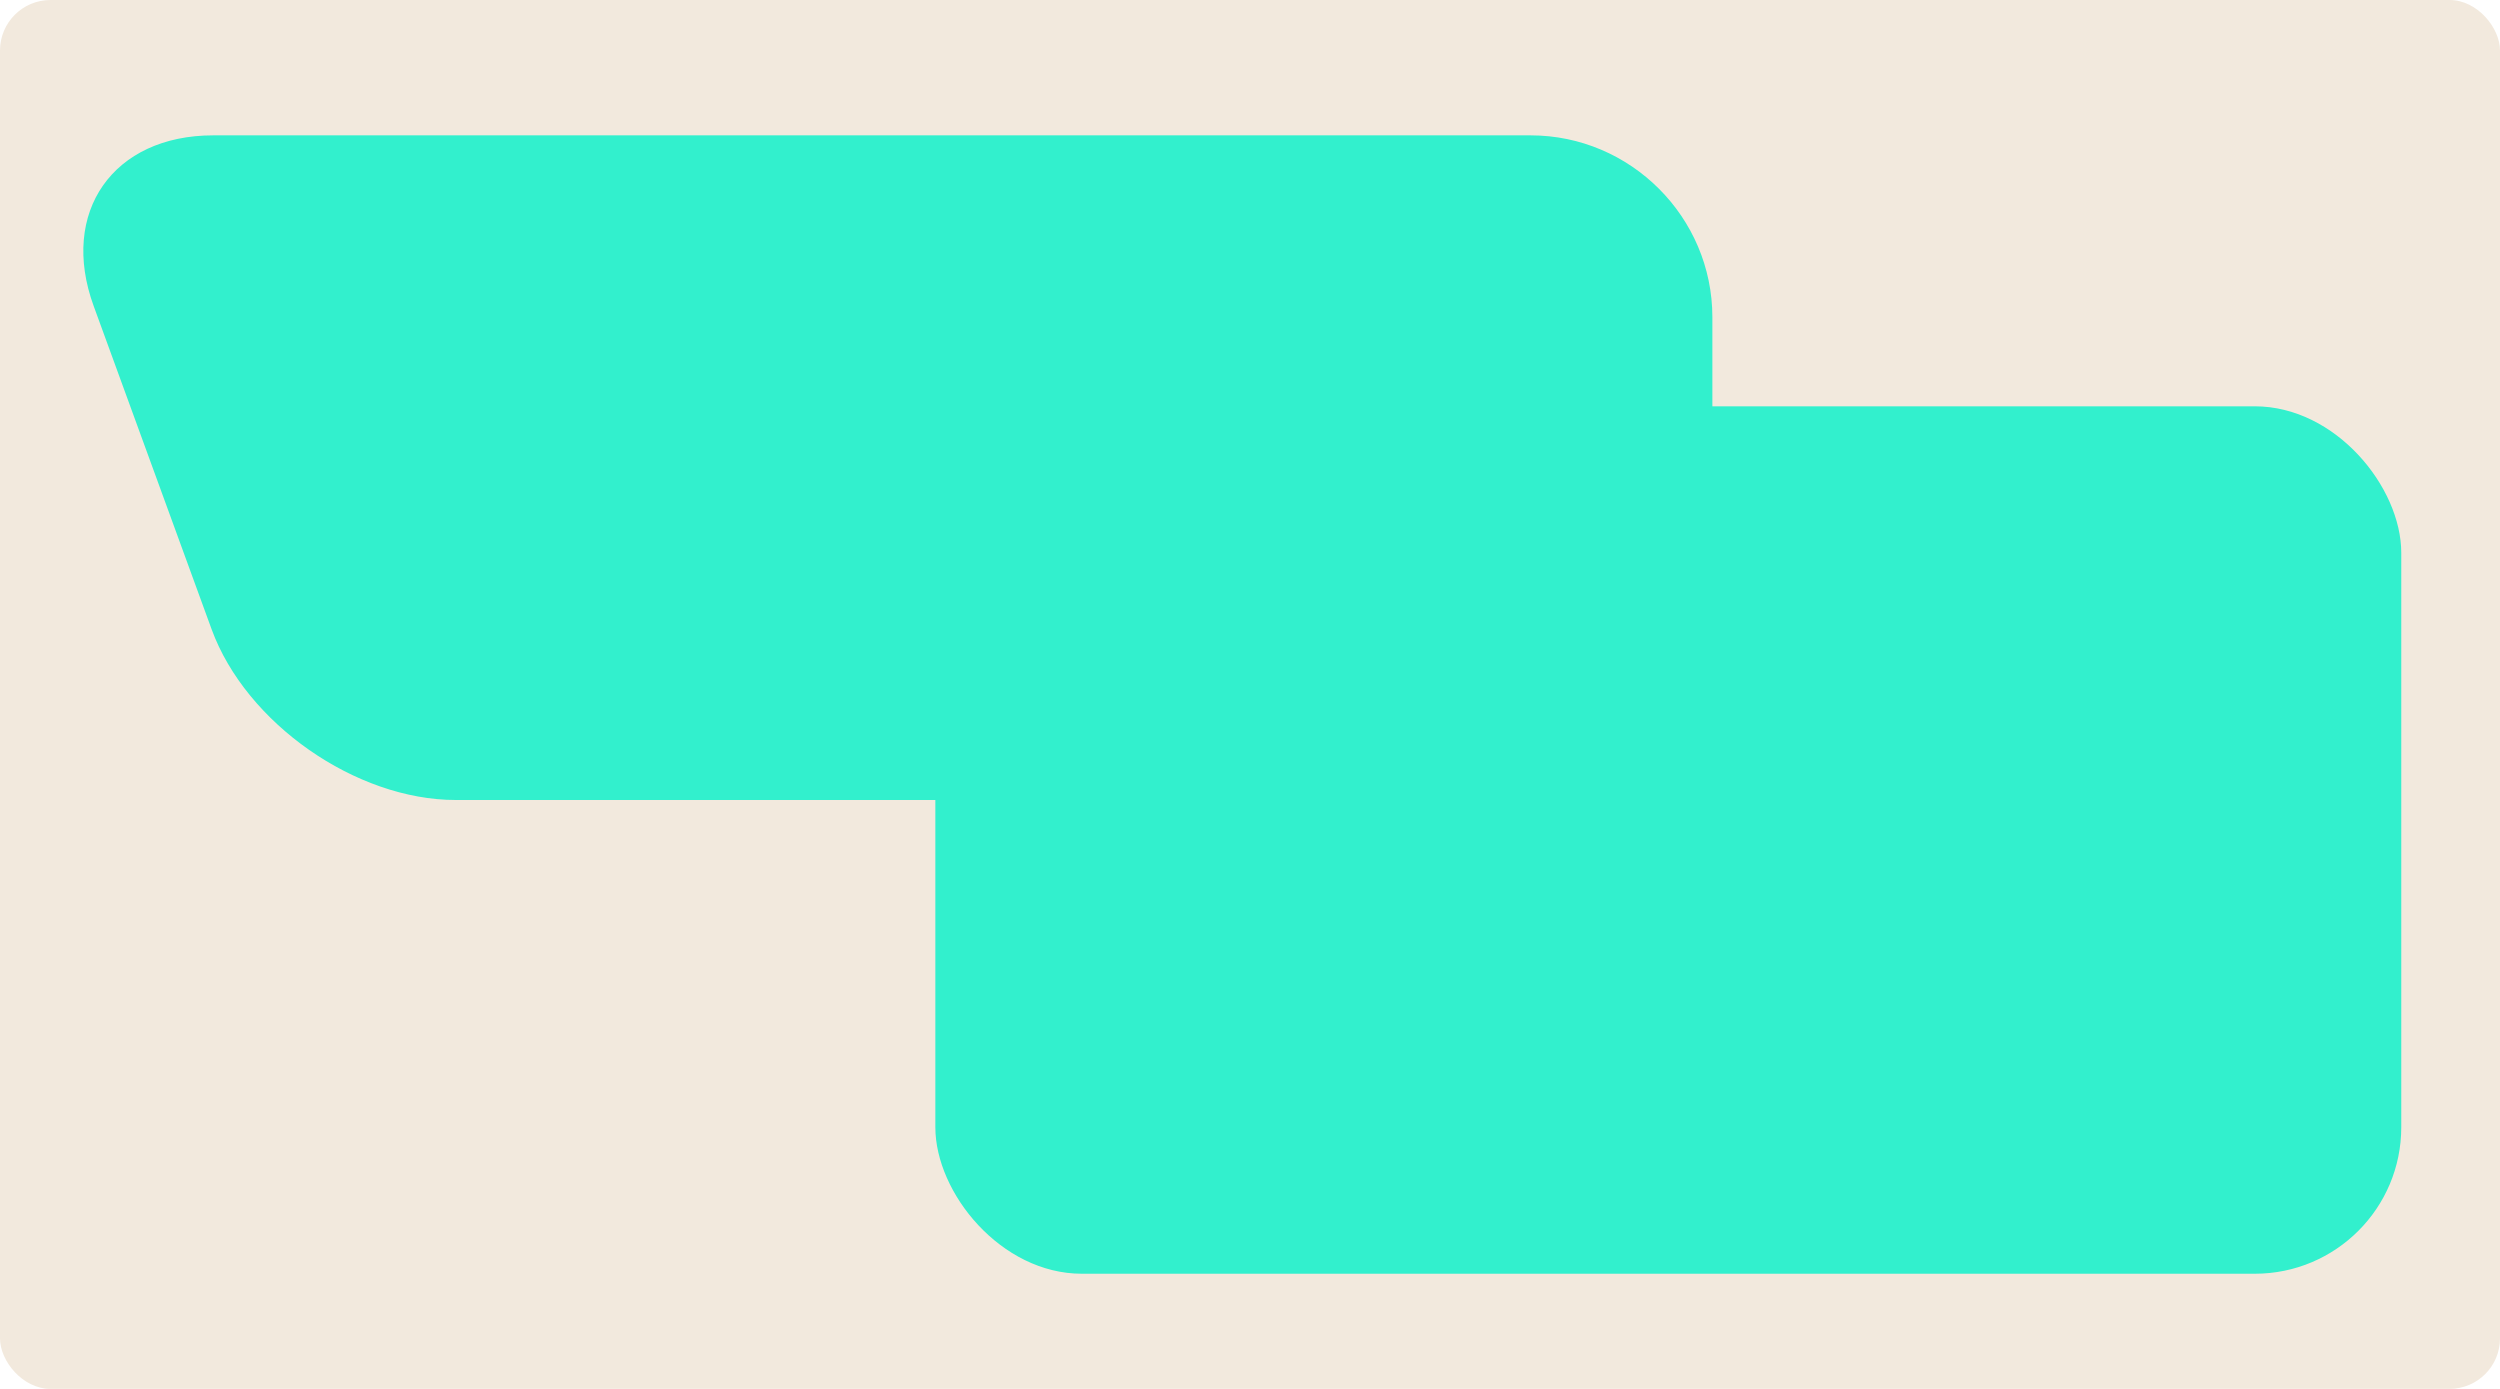
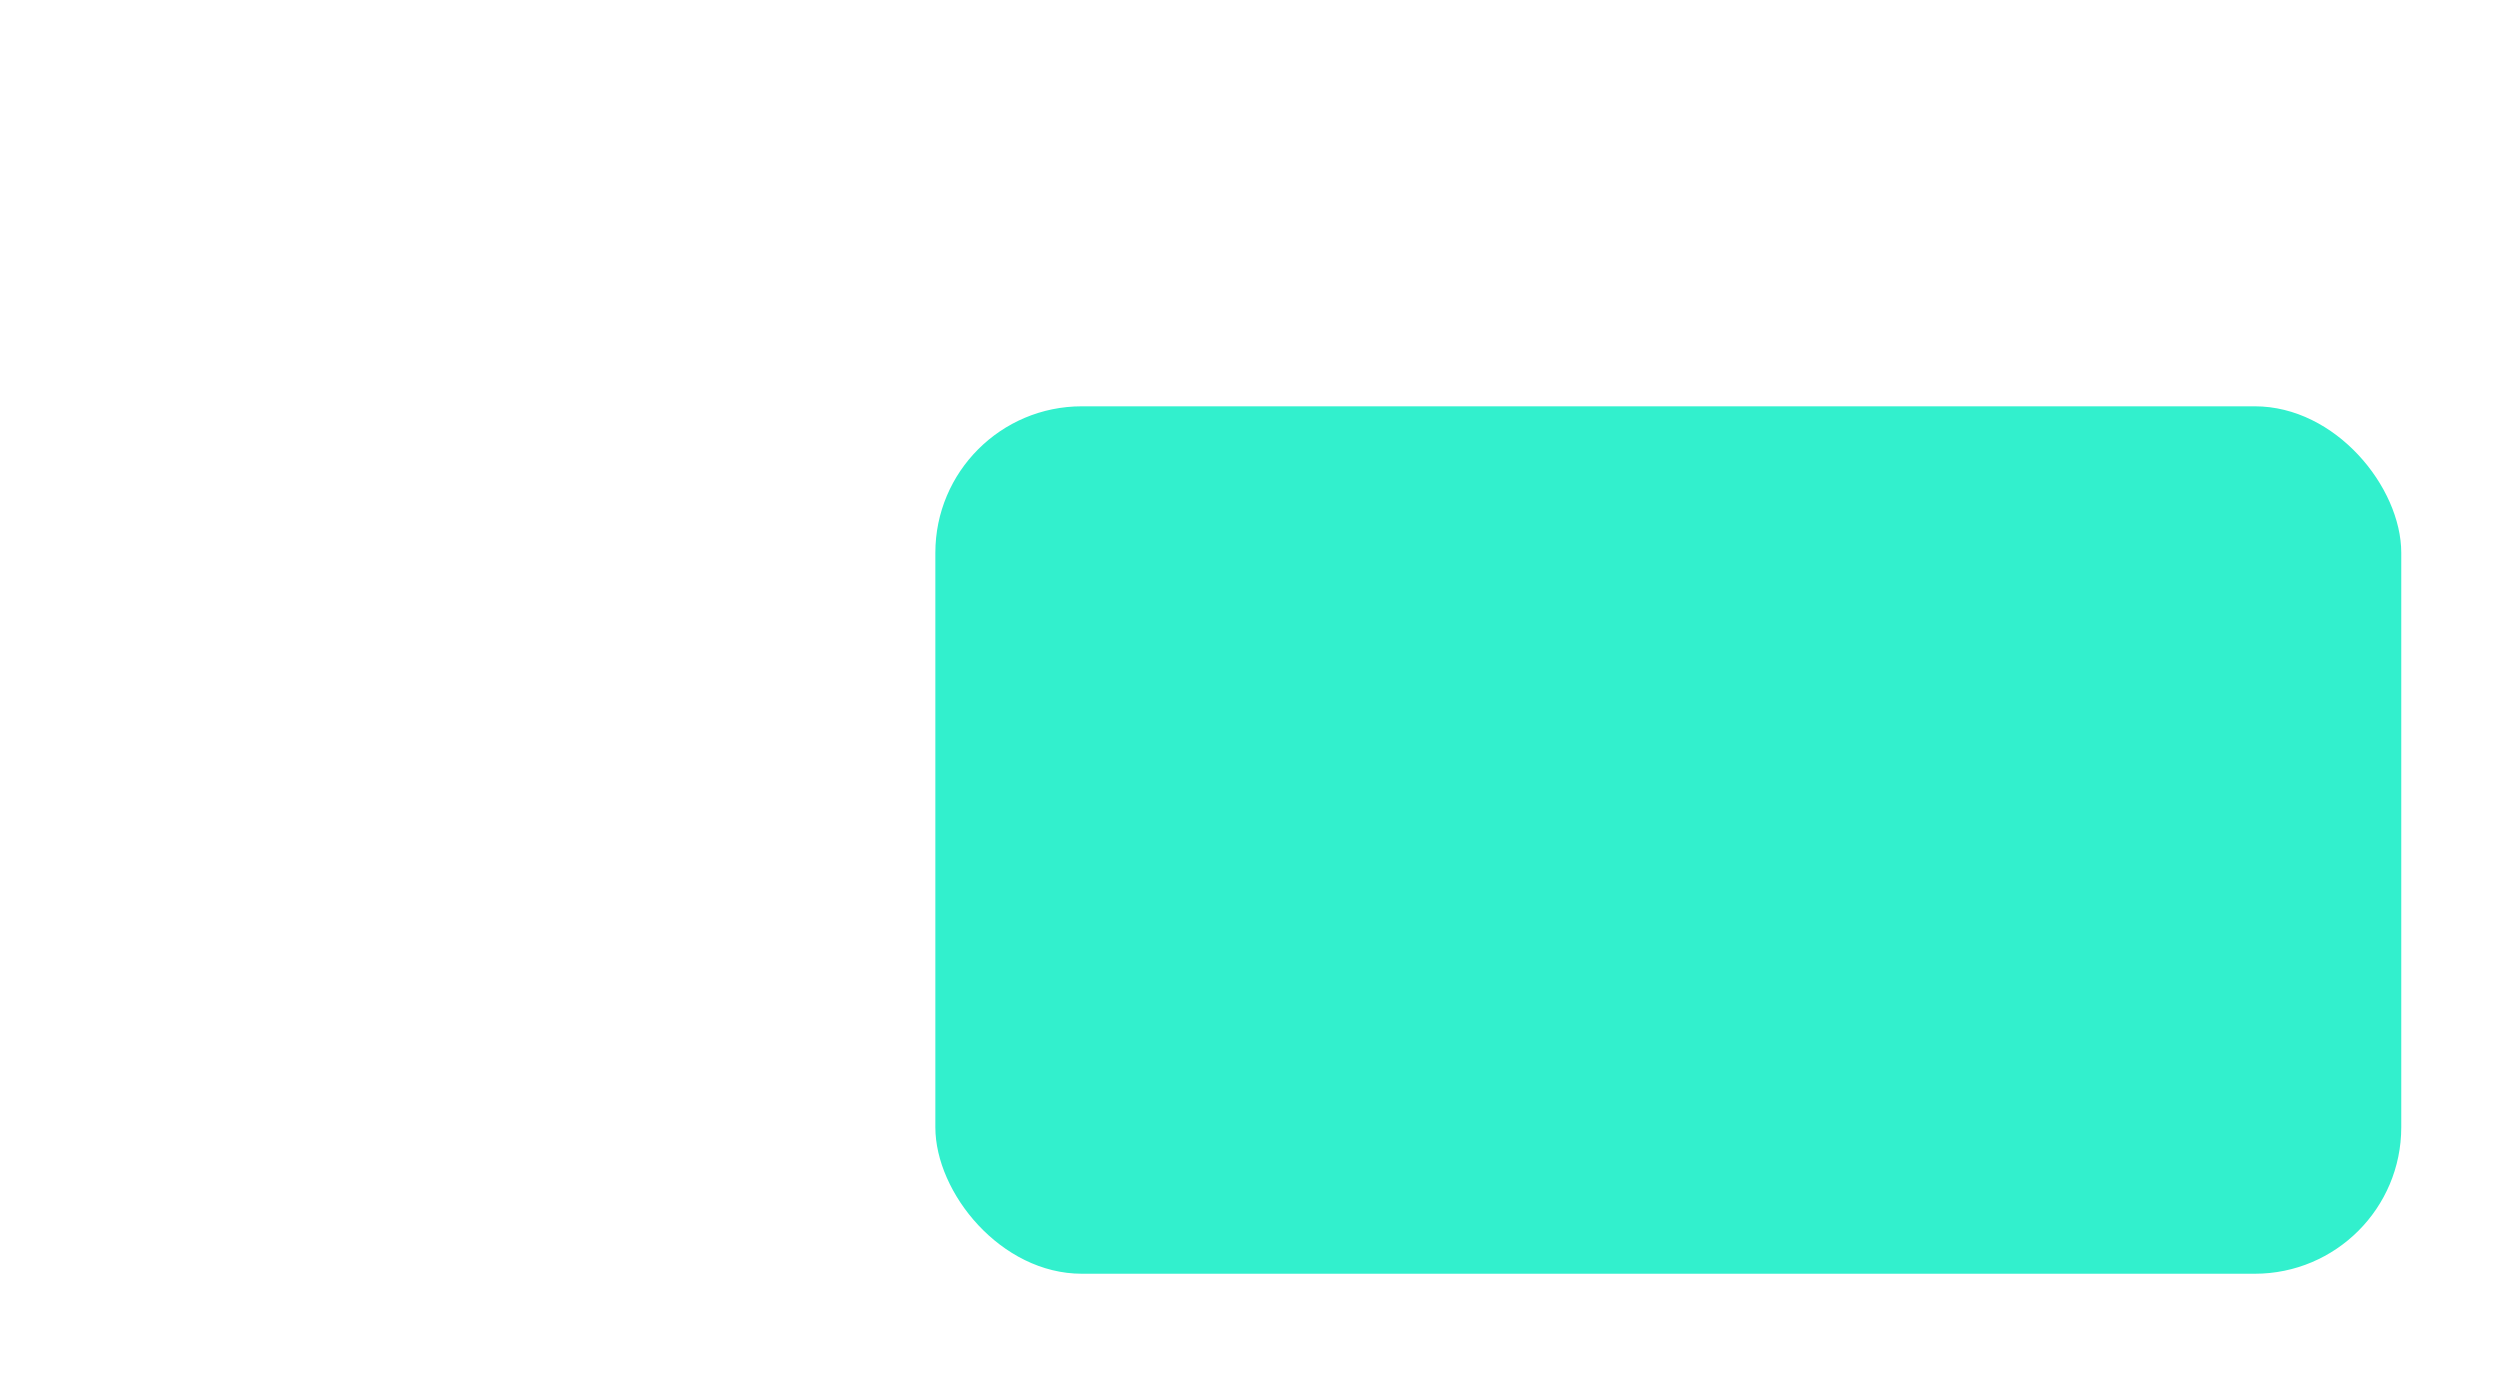
<svg xmlns="http://www.w3.org/2000/svg" id="Layer_2" data-name="Layer 2" viewBox="0 0 99 55">
  <defs>
    <style> .cls-1 { fill: #f2e9dd; } .cls-2 { fill: #32f0cd; } </style>
  </defs>
  <g id="_прямоугольники" data-name="прямоугольники">
-     <rect class="cls-1" width="99" height="55" rx="2" ry="2" />
-   </g>
+     </g>
  <g id="_формы" data-name="формы">
-     <path class="cls-2" d="m67.81,12.56c0-3.96-3.24-7.2-7.2-7.2H8.44c-3.96,0-6.09,3.04-4.73,6.76l4.67,12.8c1.36,3.72,5.71,6.76,9.67,6.76h42.56c3.96,0,7.2-3.24,7.2-7.2v-11.93Z" />
    <rect class="cls-2" x="37.04" y="16.09" width="58.05" height="34.35" rx="5.8" ry="5.8" />
  </g>
</svg>